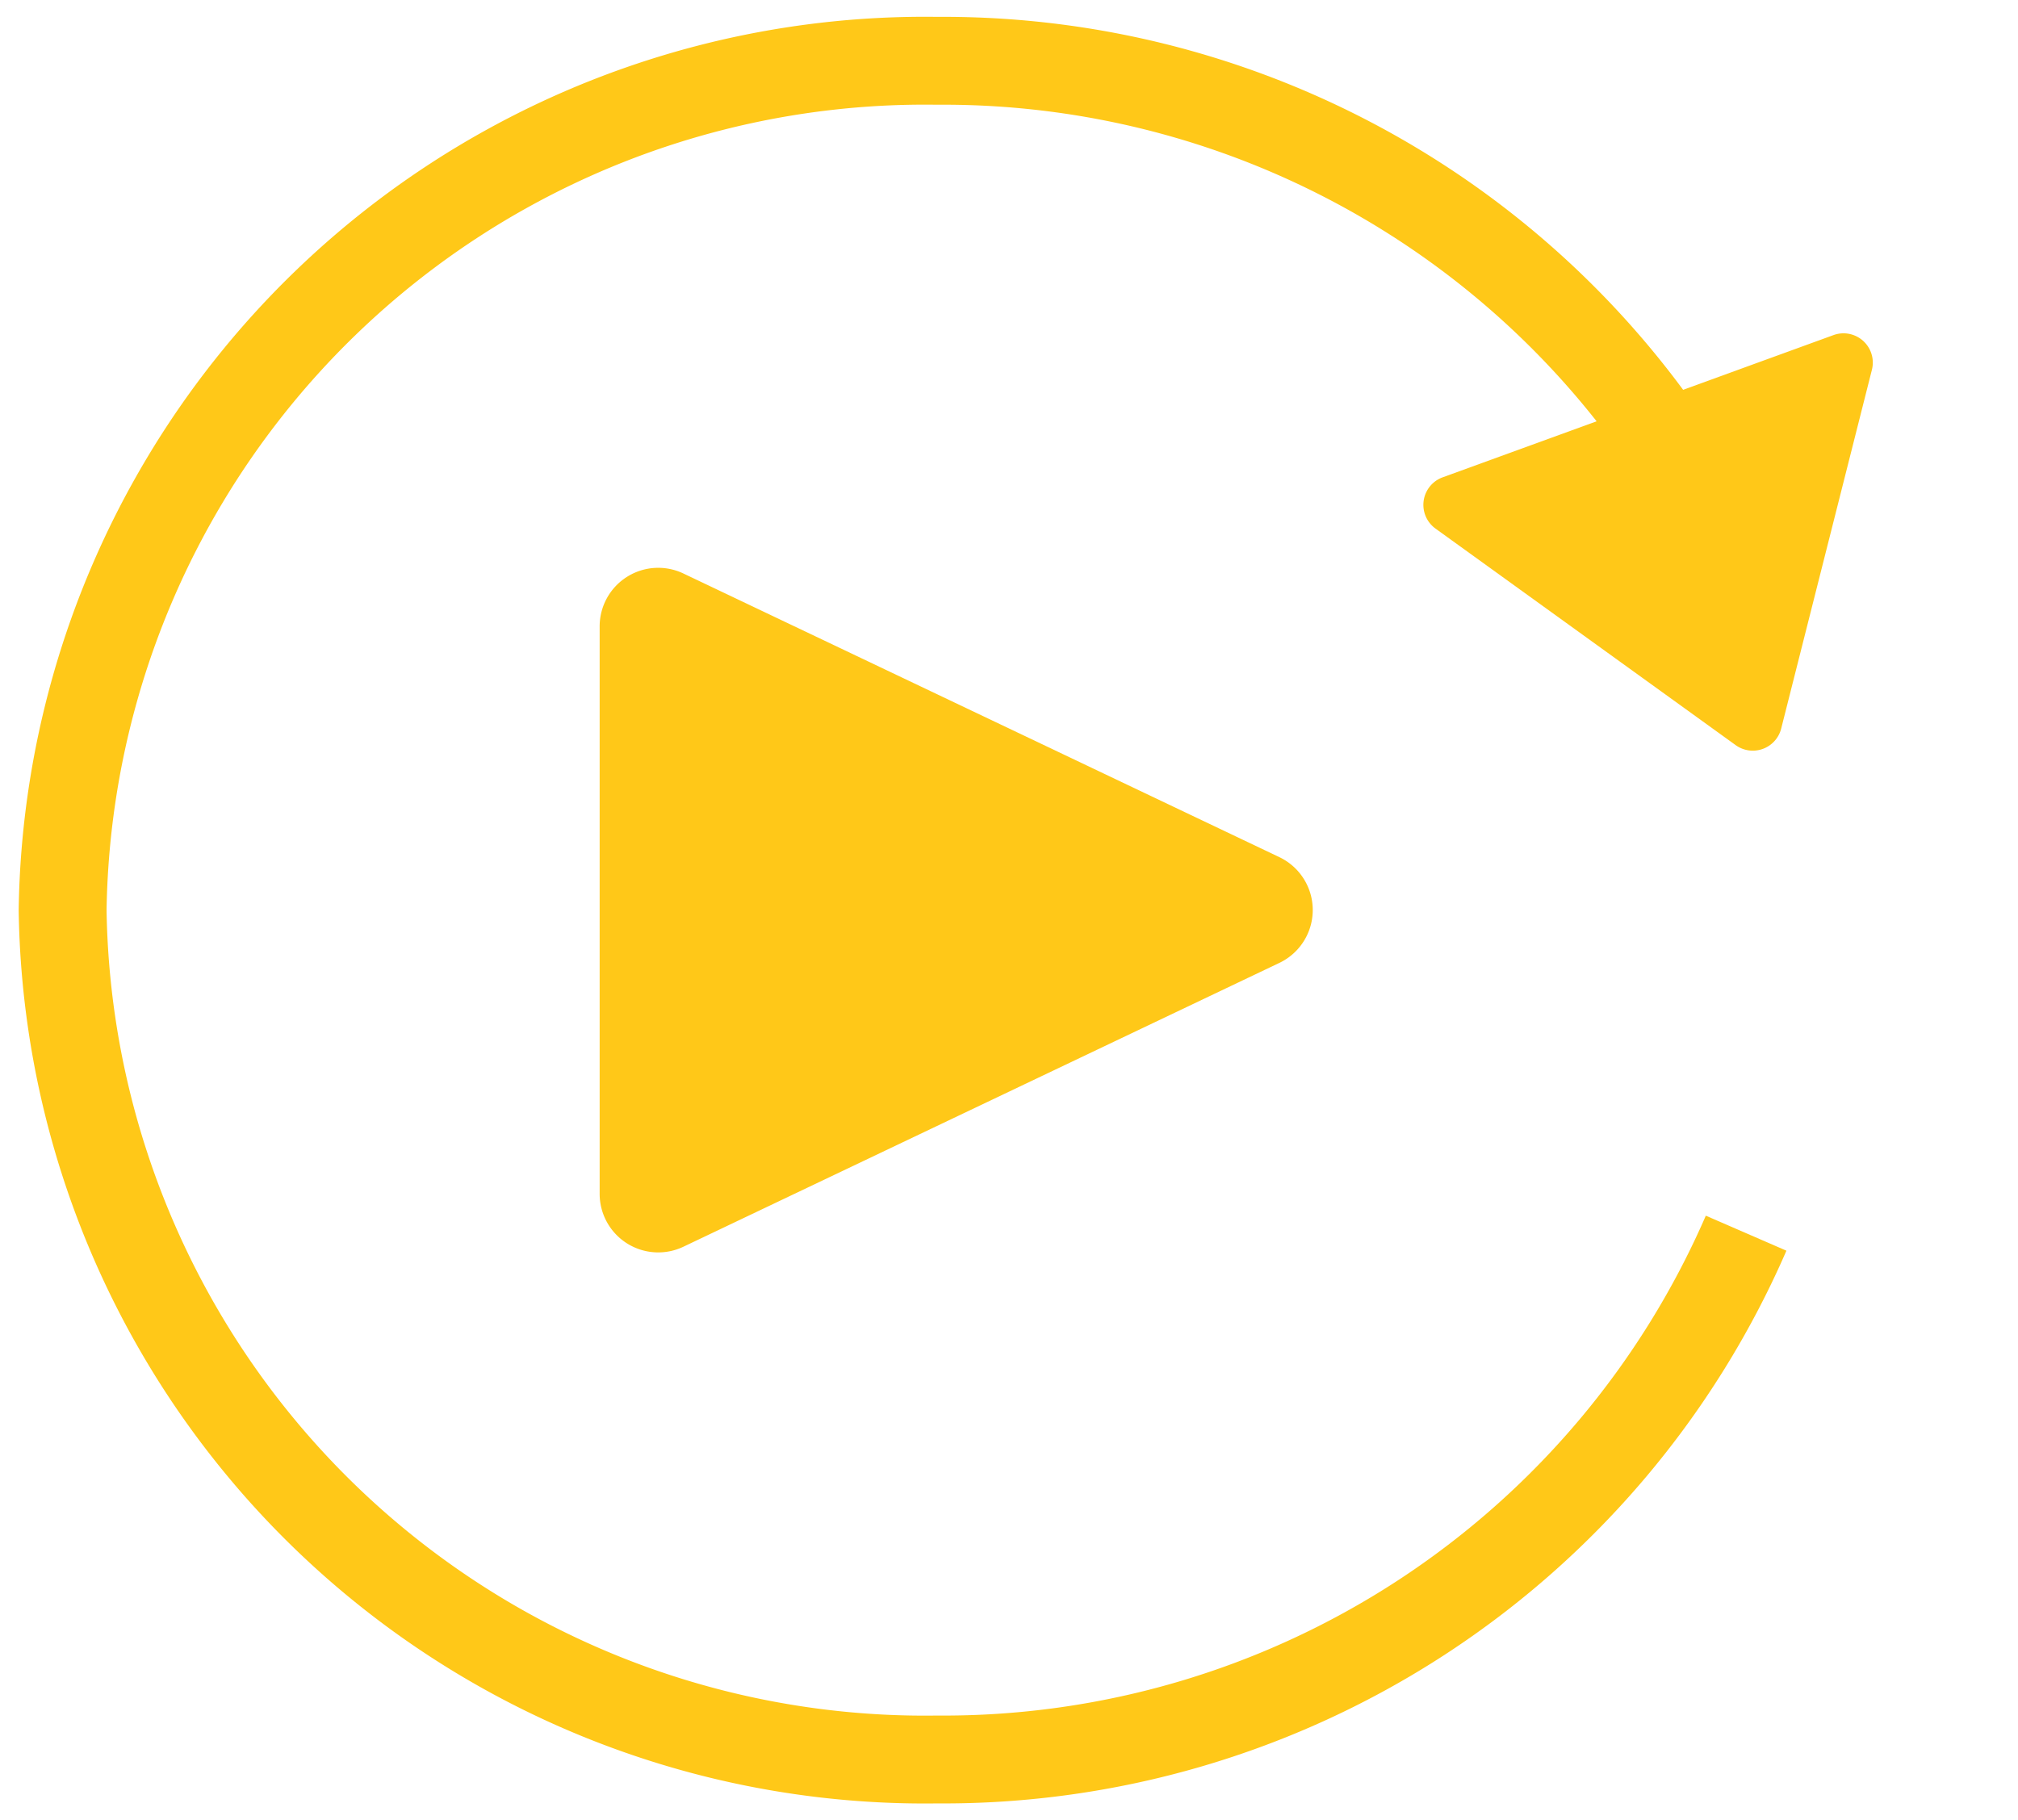
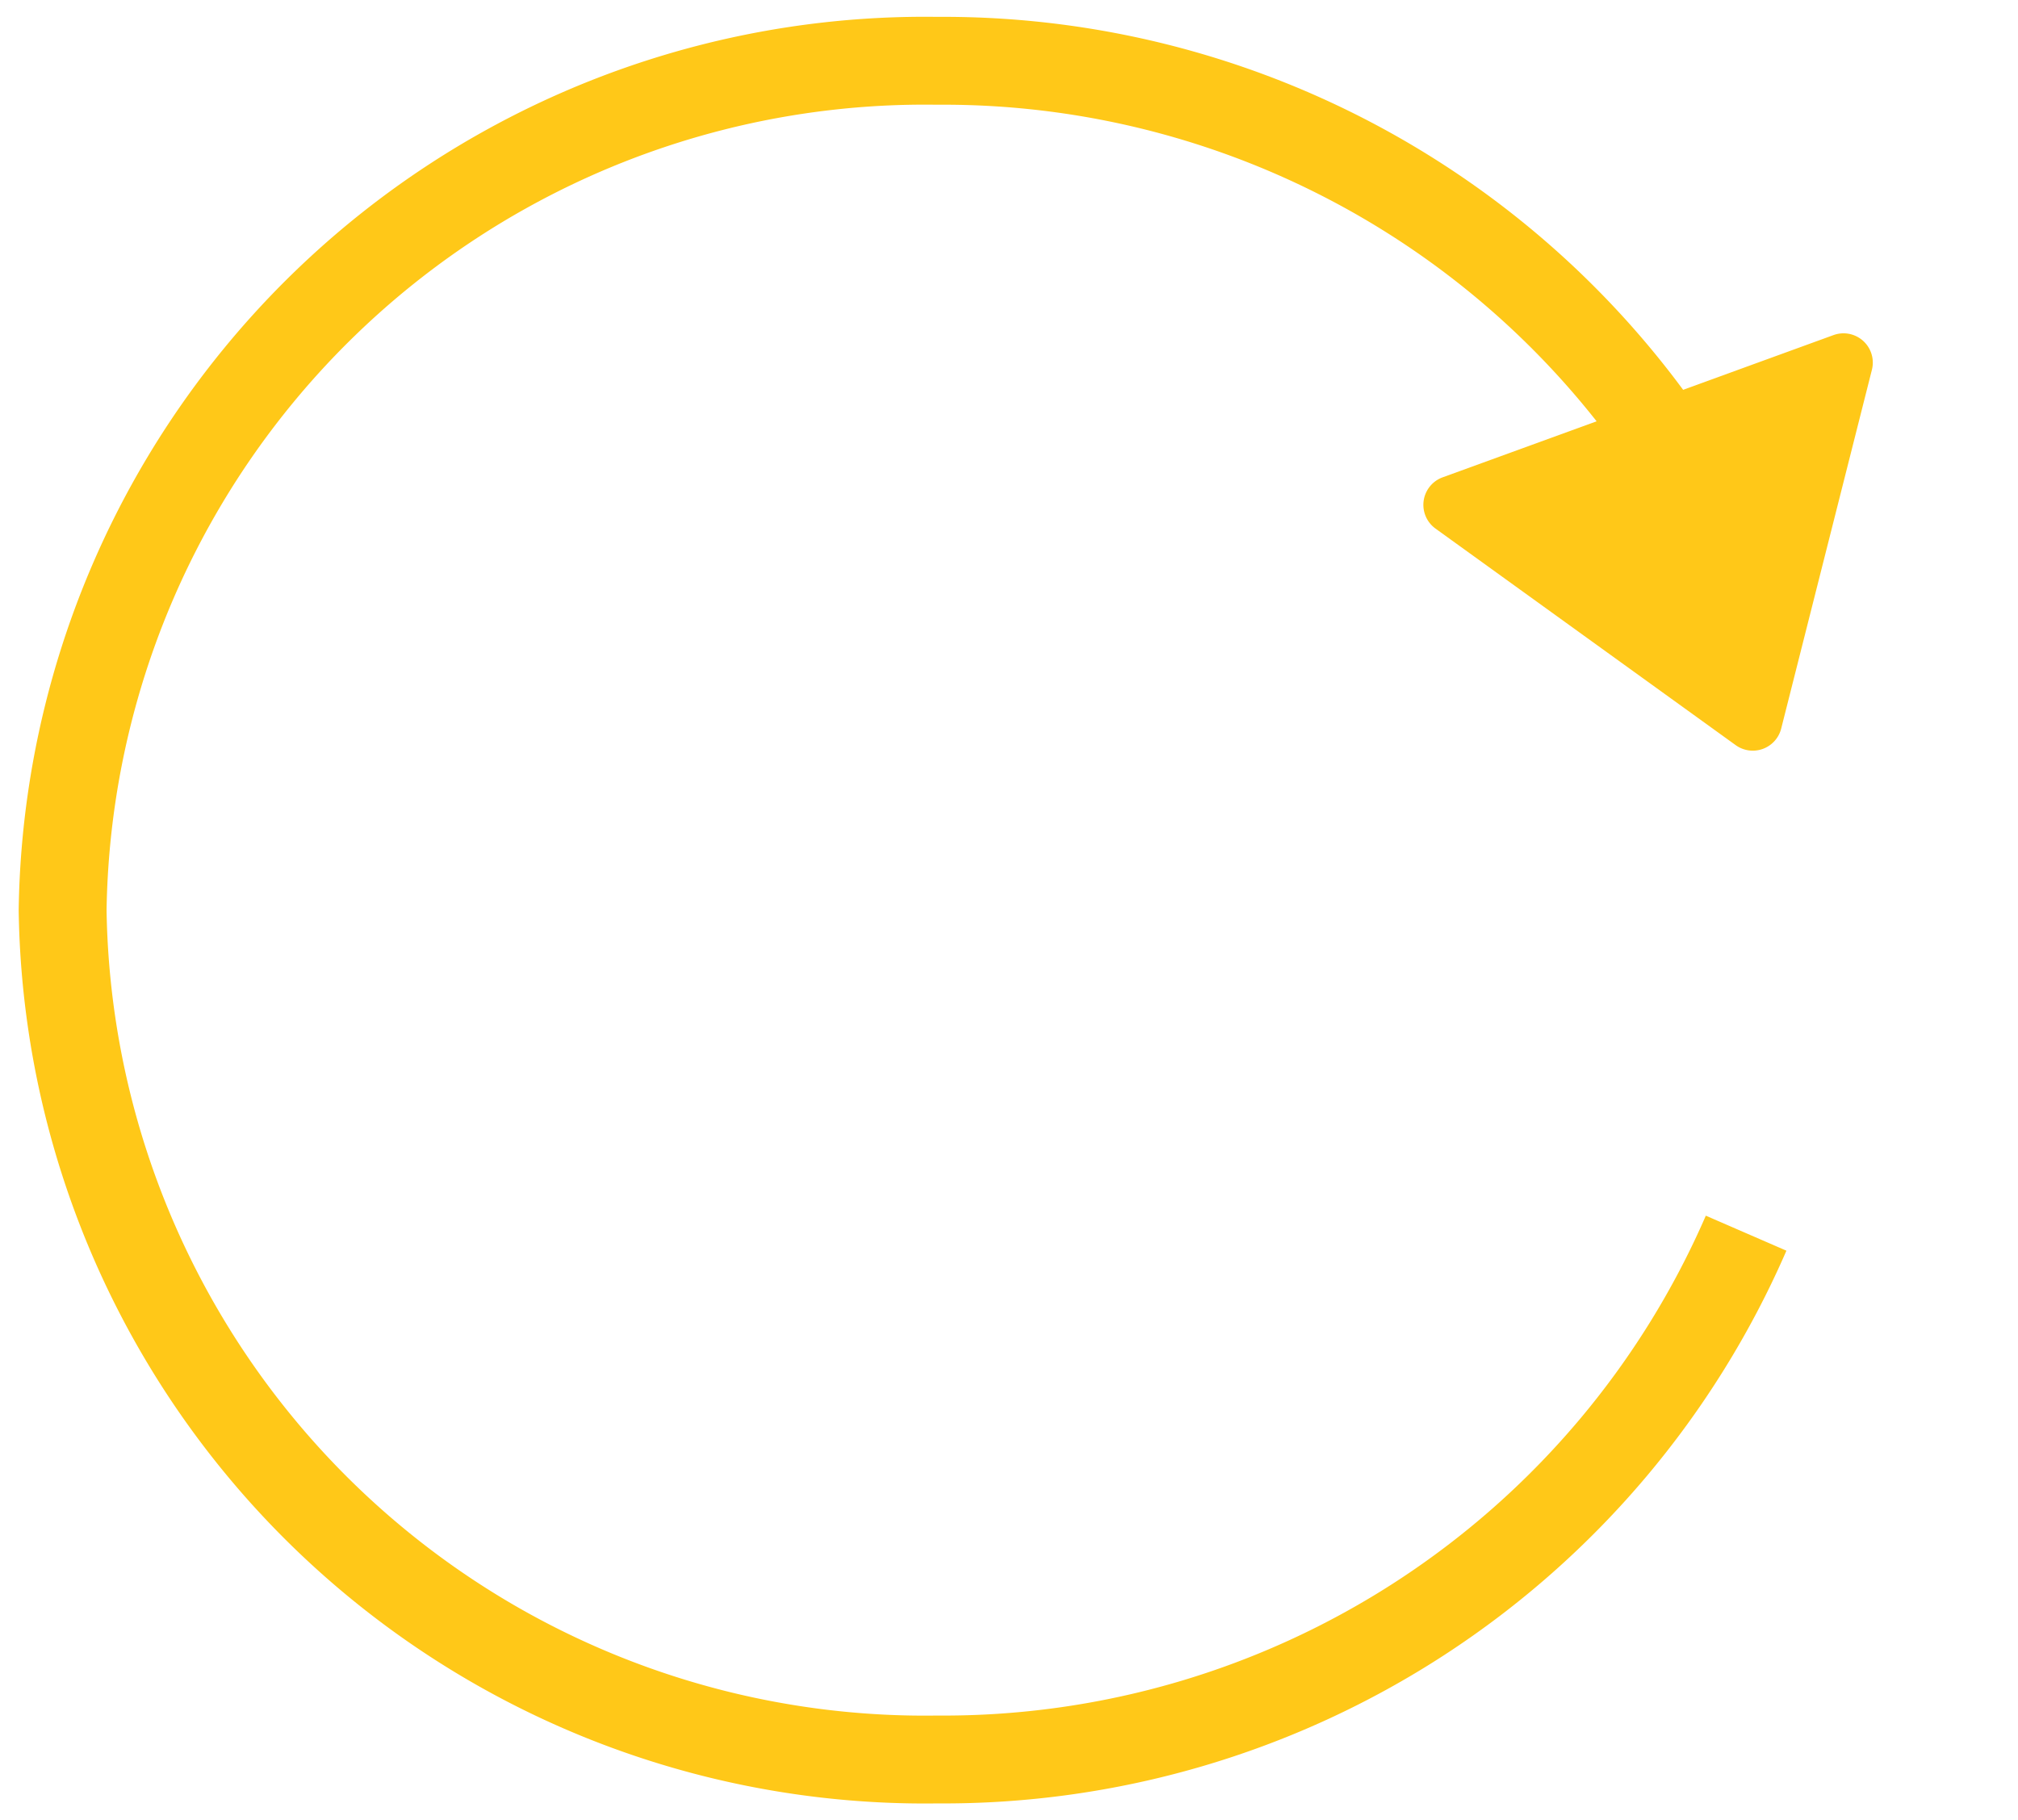
<svg xmlns="http://www.w3.org/2000/svg" width="34.447" height="31.072" viewBox="0 0 34.447 31.072">
  <defs>
    <clipPath id="clip-path">
      <rect id="Rectangle_921" data-name="Rectangle 921" width="30.795" height="31.072" fill="none" stroke="#ffc818" stroke-width="1.5" />
    </clipPath>
  </defs>
  <g id="Group_1058" data-name="Group 1058" transform="translate(-5187 -9556)">
    <path id="Polygon_11" data-name="Polygon 11" d="M4.08.609a.5.5,0,0,1,.827,0l3.55,5.226a.5.5,0,0,1-.414.781H.944A.5.5,0,0,1,.53,5.835Z" transform="translate(5221.447 9567.615) rotate(160)" fill="#ffc818" />
-     <path id="Polygon_12" data-name="Polygon 12" d="M5.526,1.9a1,1,0,0,1,1.806,0l4.845,10.172a1,1,0,0,1-.9,1.43H1.584a1,1,0,0,1-.9-1.43Z" transform="translate(5210.738 9565.107) rotate(90)" fill="#ffc818" />
    <g id="Group_1057" data-name="Group 1057" transform="translate(5187 9556)">
      <g id="Group_1056" data-name="Group 1056" transform="translate(0 0)" clip-path="url(#clip-path)">
        <path id="Path_18684" data-name="Path 18684" d="M30.237,21.515A14.938,14.938,0,0,1,16.428,30.5,14.718,14.718,0,0,1,1.5,16,14.718,14.718,0,0,1,16.428,1.5,14.952,14.952,0,0,1,30.1,10.161" transform="translate(-0.431 -0.462)" fill="none" stroke="#ffc818" stroke-miterlimit="10" stroke-width="1.5" />
      </g>
    </g>
  </g>
</svg>